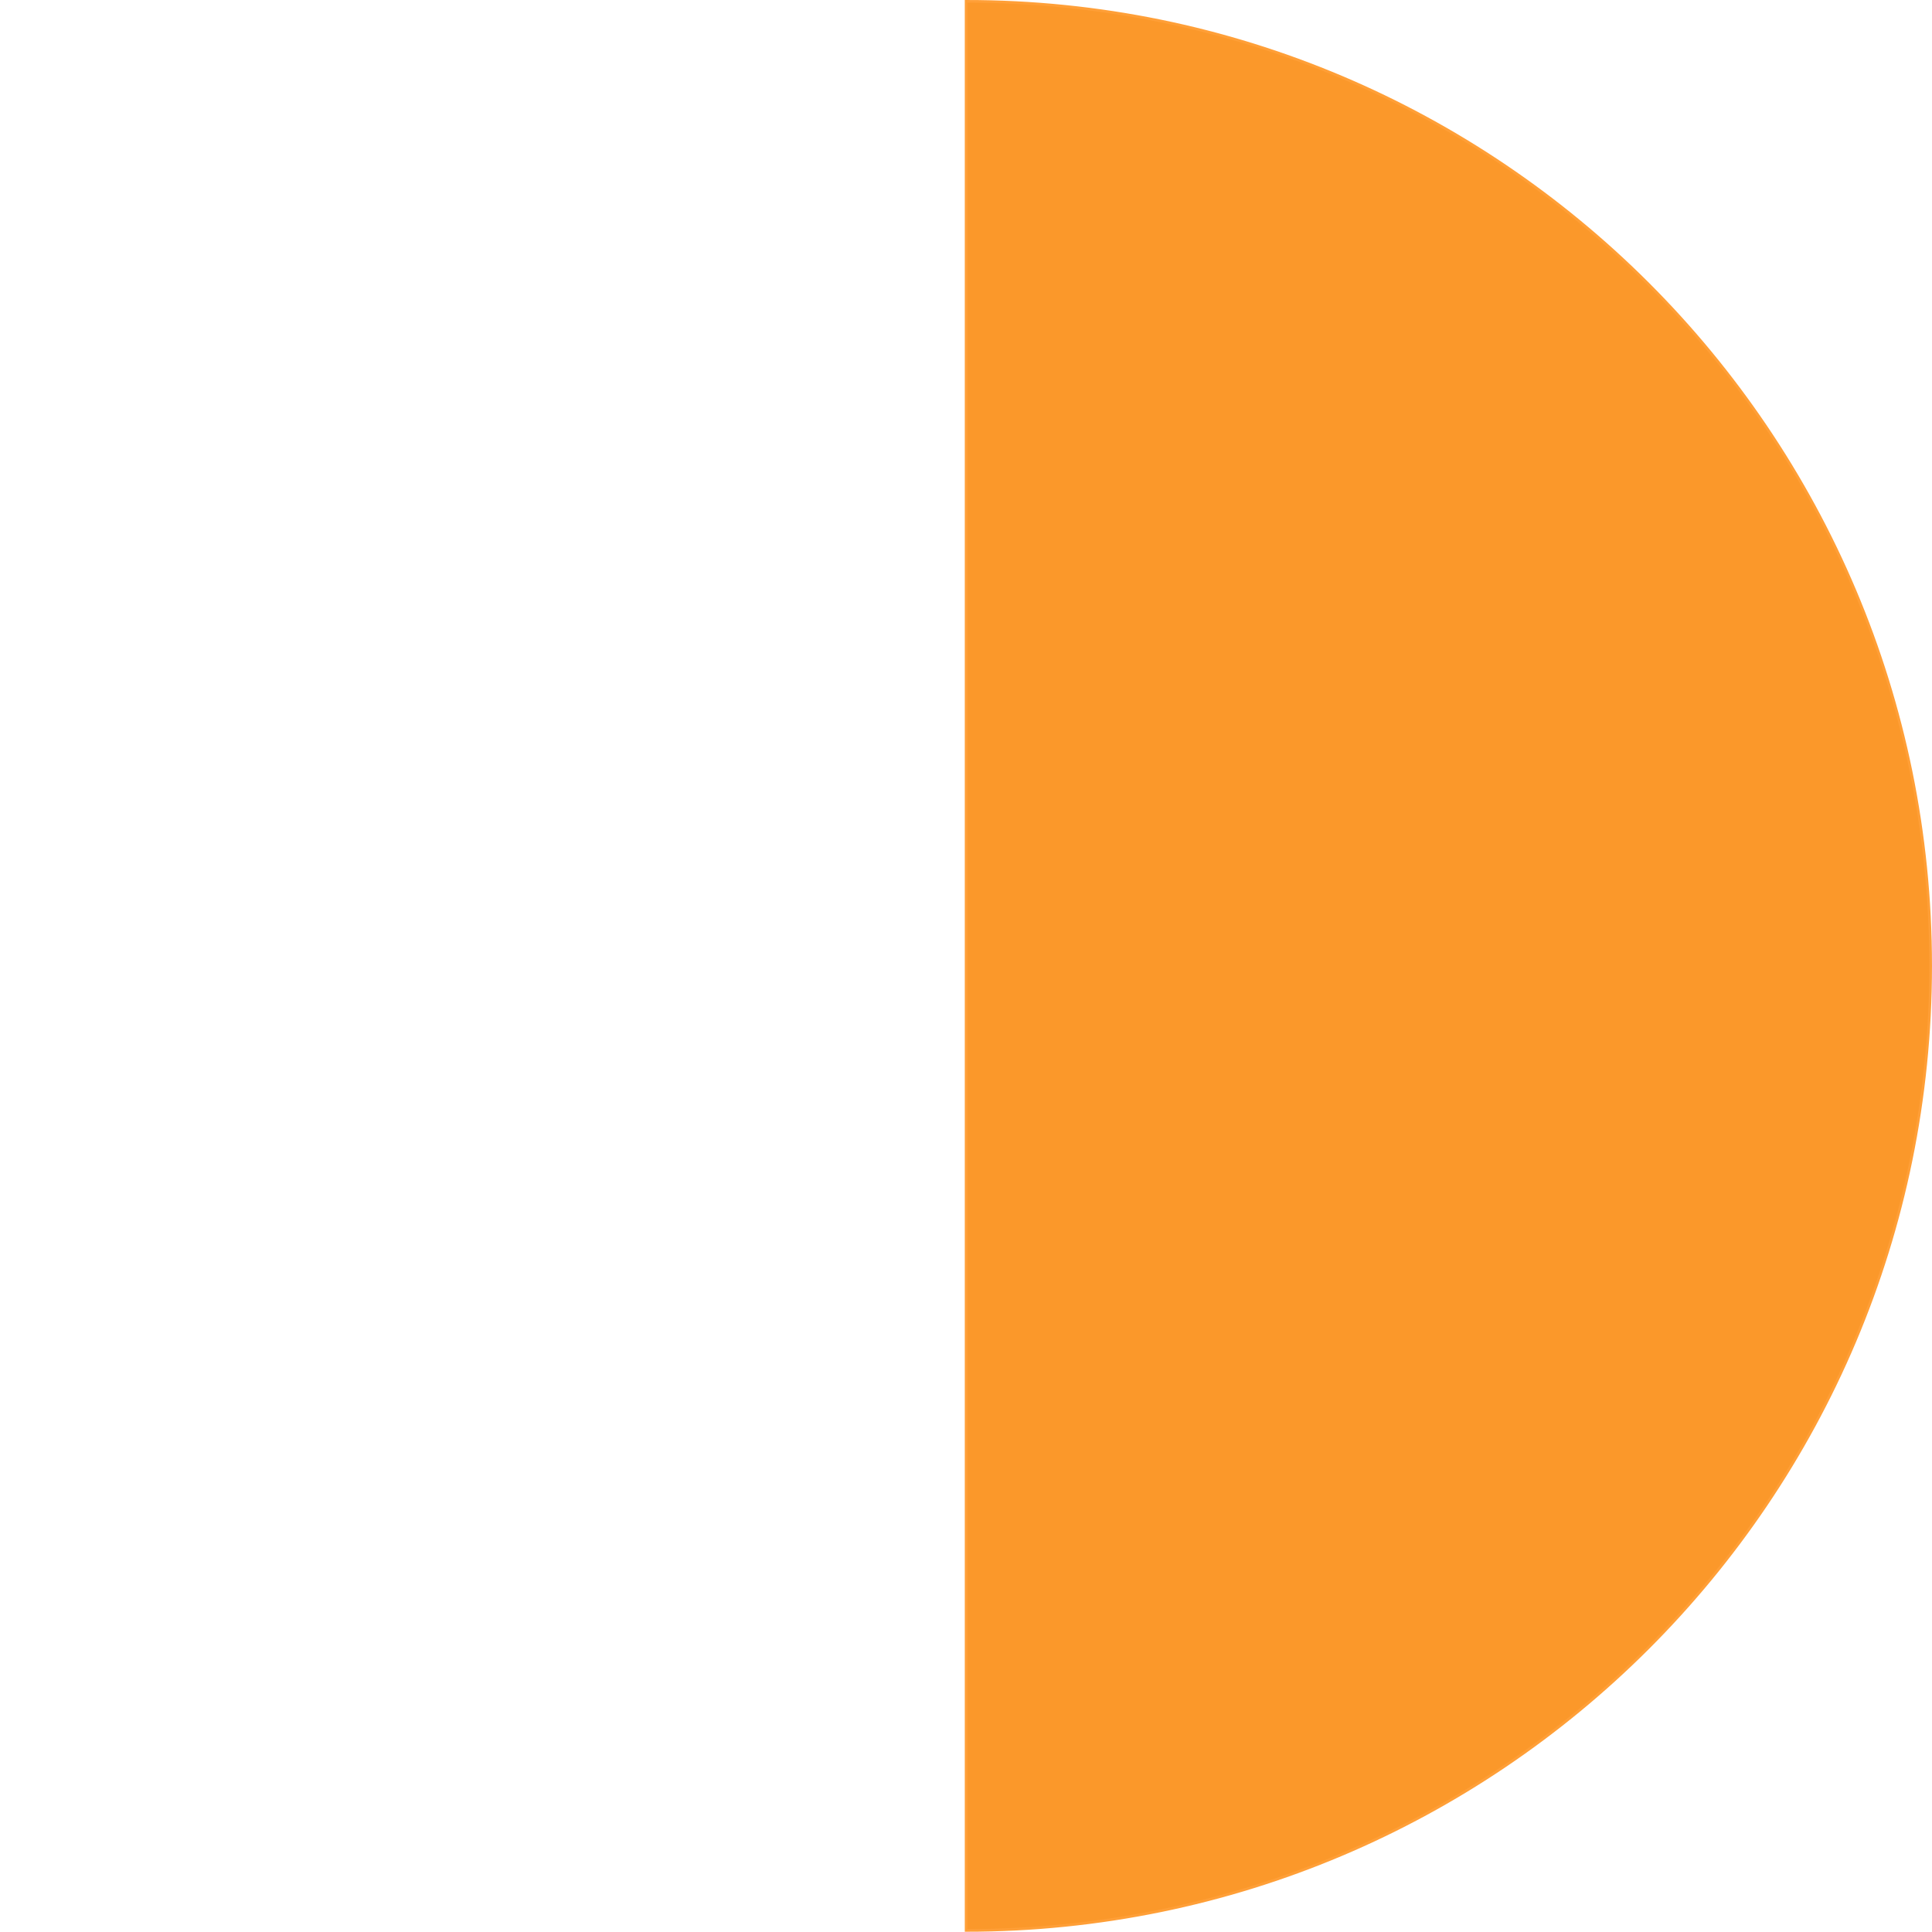
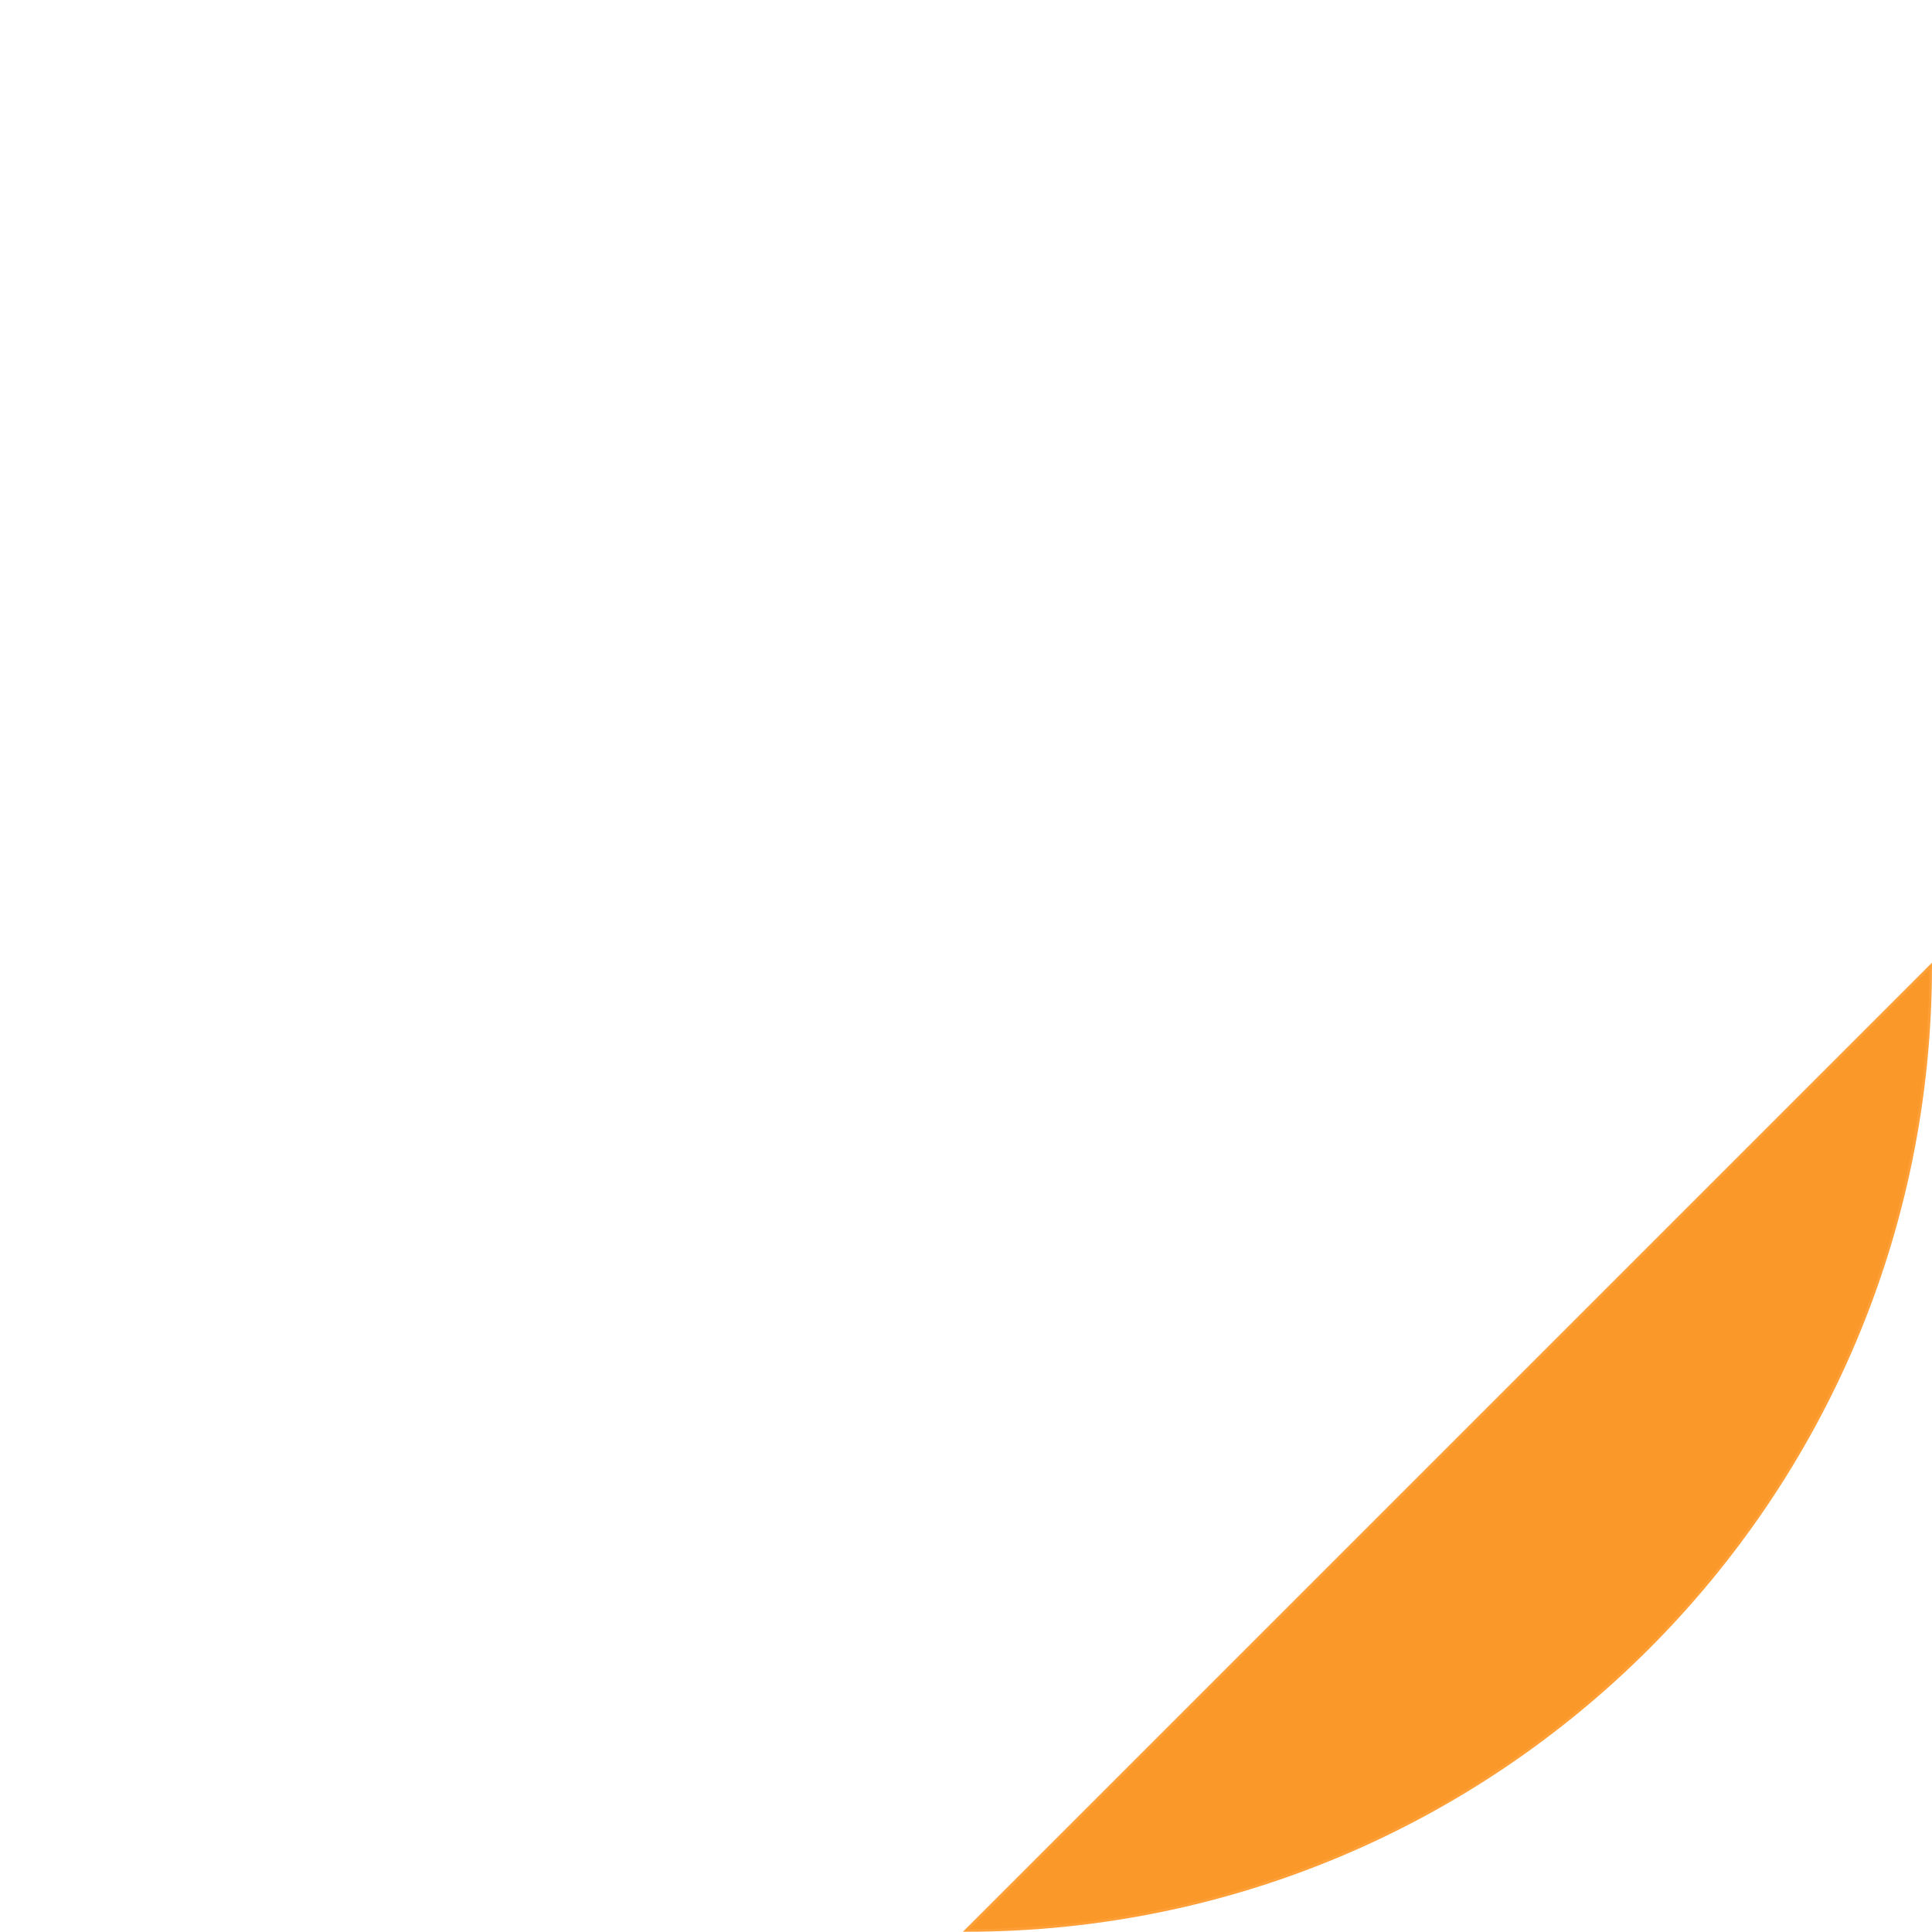
<svg xmlns="http://www.w3.org/2000/svg" viewBox="0 0 758.77 758.67">
  <defs>
    <style>.cls-1{fill:#fb982a;stroke:#ff9f37;stroke-miterlimit:10;stroke-width:1.04px;}.cls-2{fill:none;}</style>
  </defs>
  <g id="Capa_2" data-name="Capa 2">
    <g id="Capa_1-2" data-name="Capa 1">
-       <path class="cls-1" d="M379.43,758.15c209.21,0,378.81-169.6,378.81-378.81S588.64.52,379.43.52Z" />
-       <path class="cls-2" d="M378.82.52C169.6.52,0,170.12,0,379.34S169.6,758.15,378.82,758.15Z" />
+       <path class="cls-1" d="M379.43,758.15c209.21,0,378.81-169.6,378.81-378.81Z" />
    </g>
  </g>
</svg>